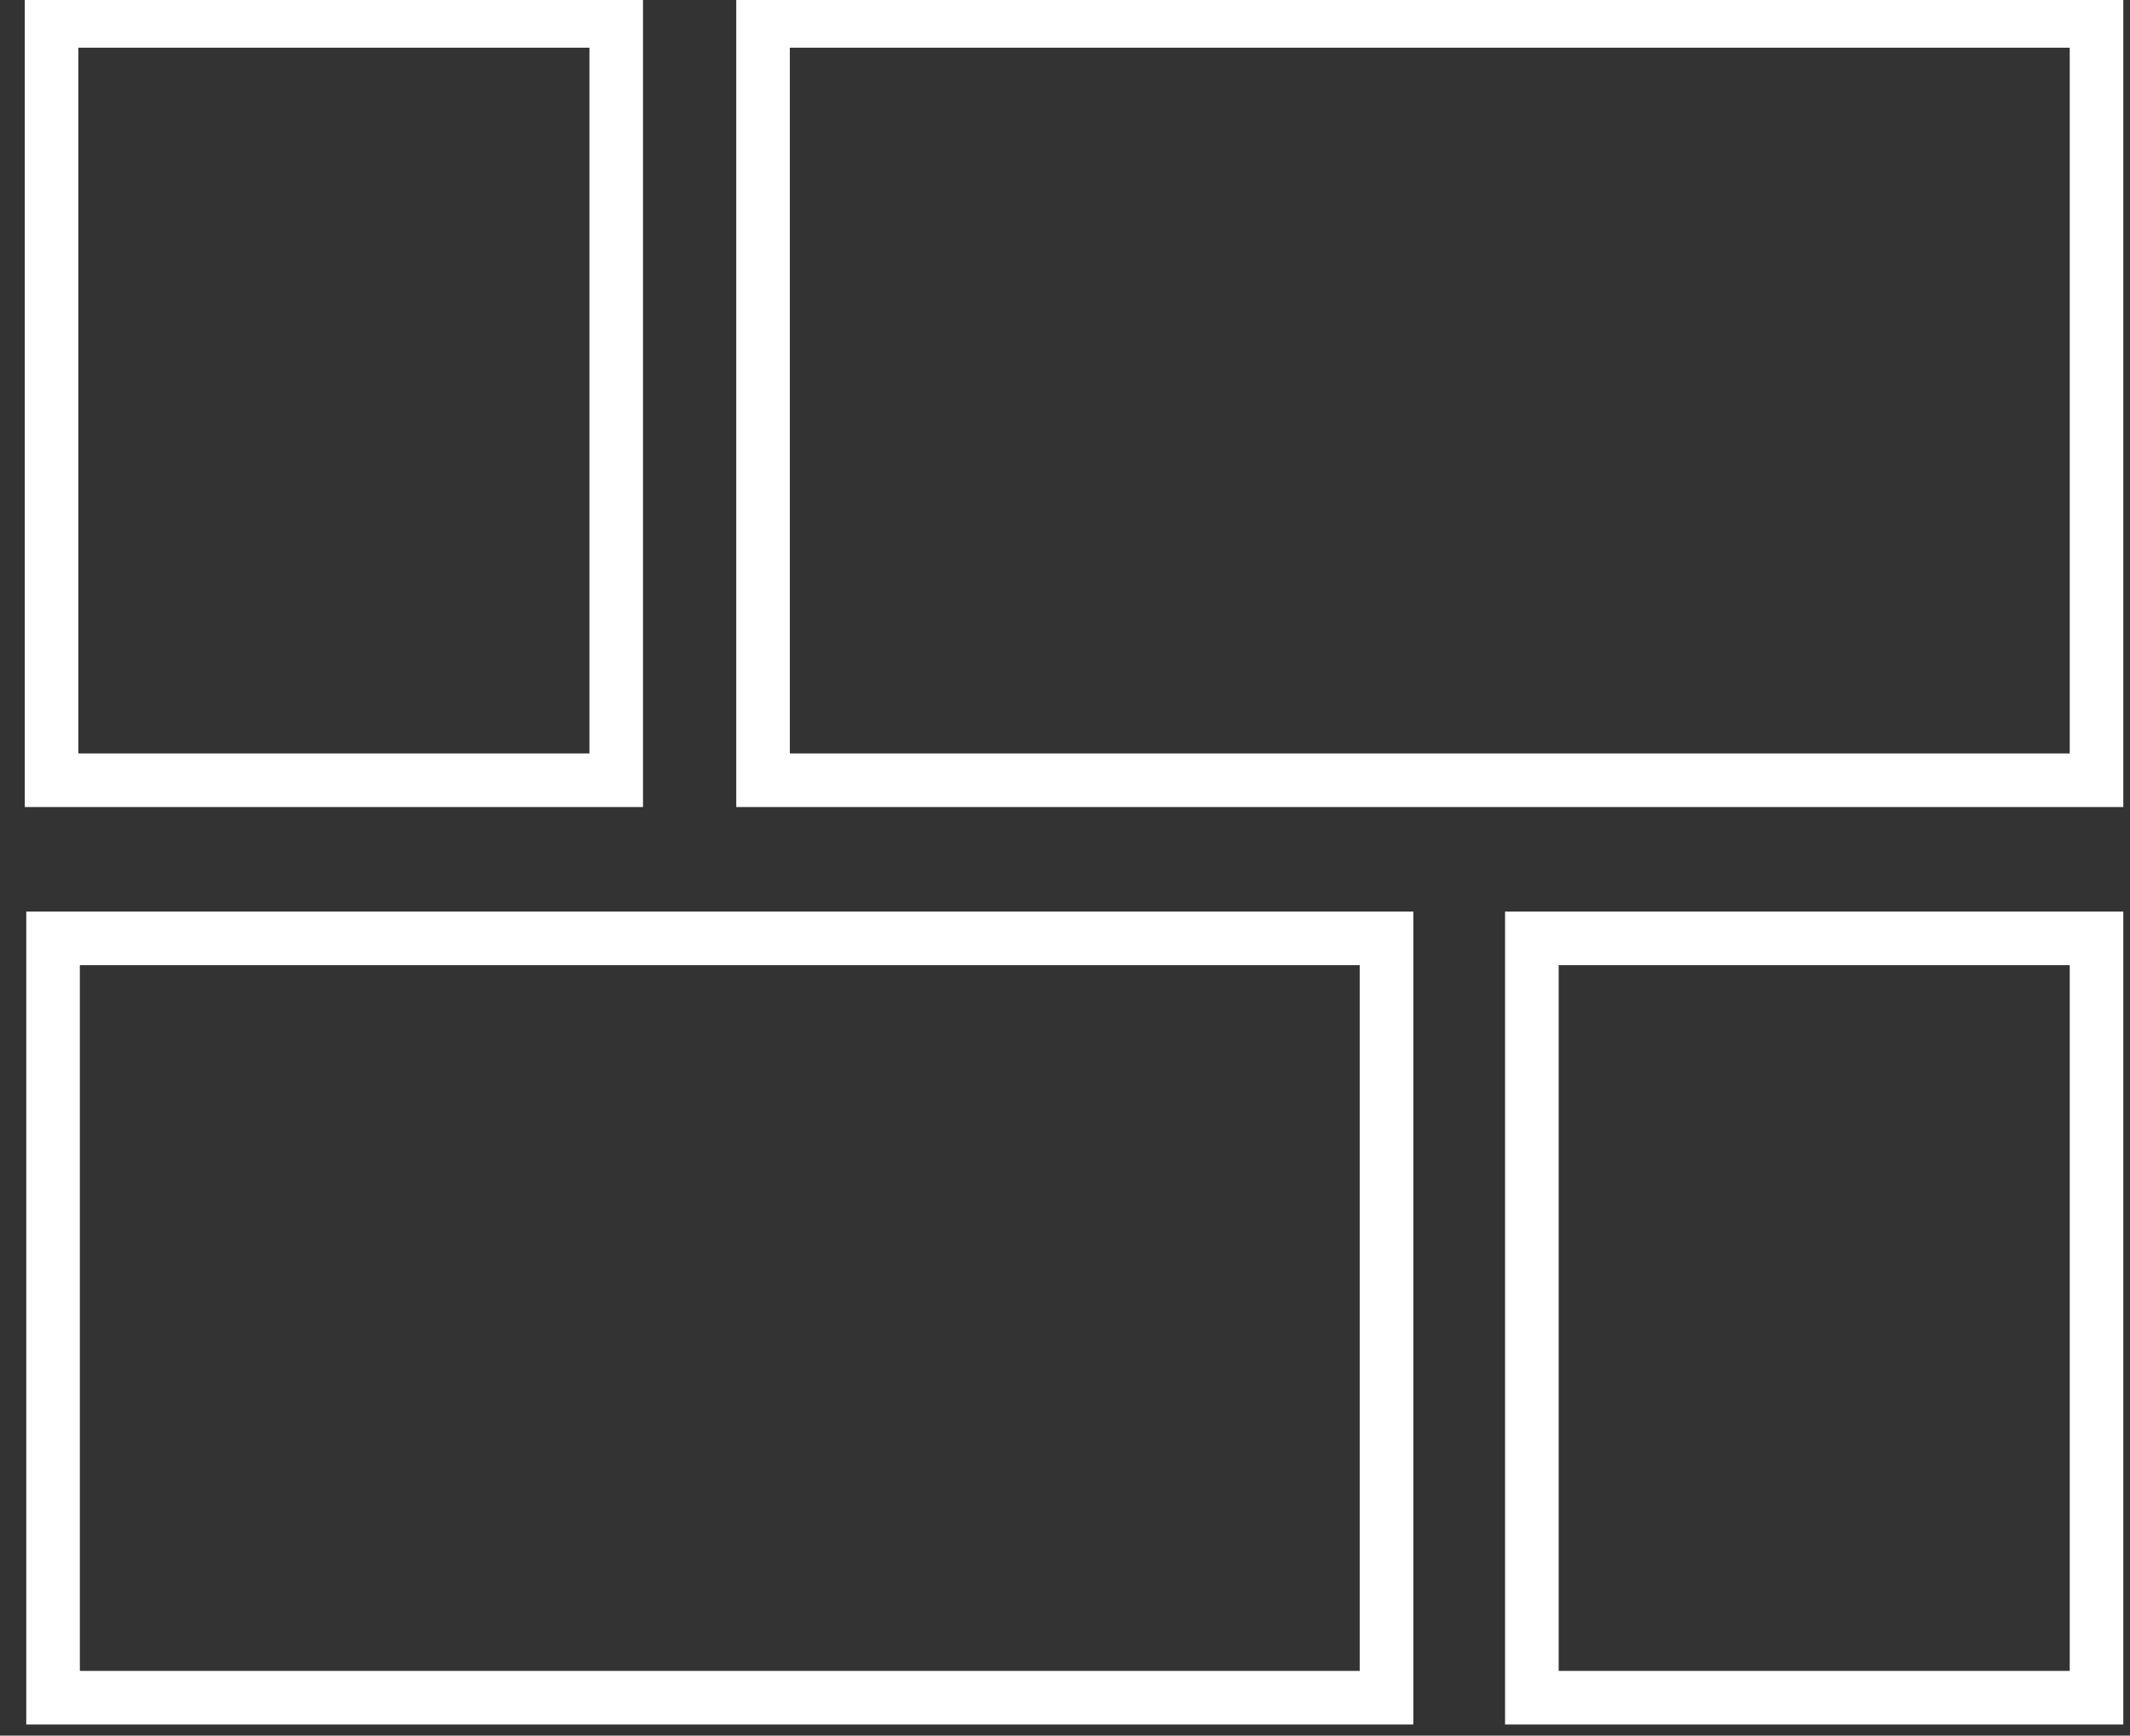
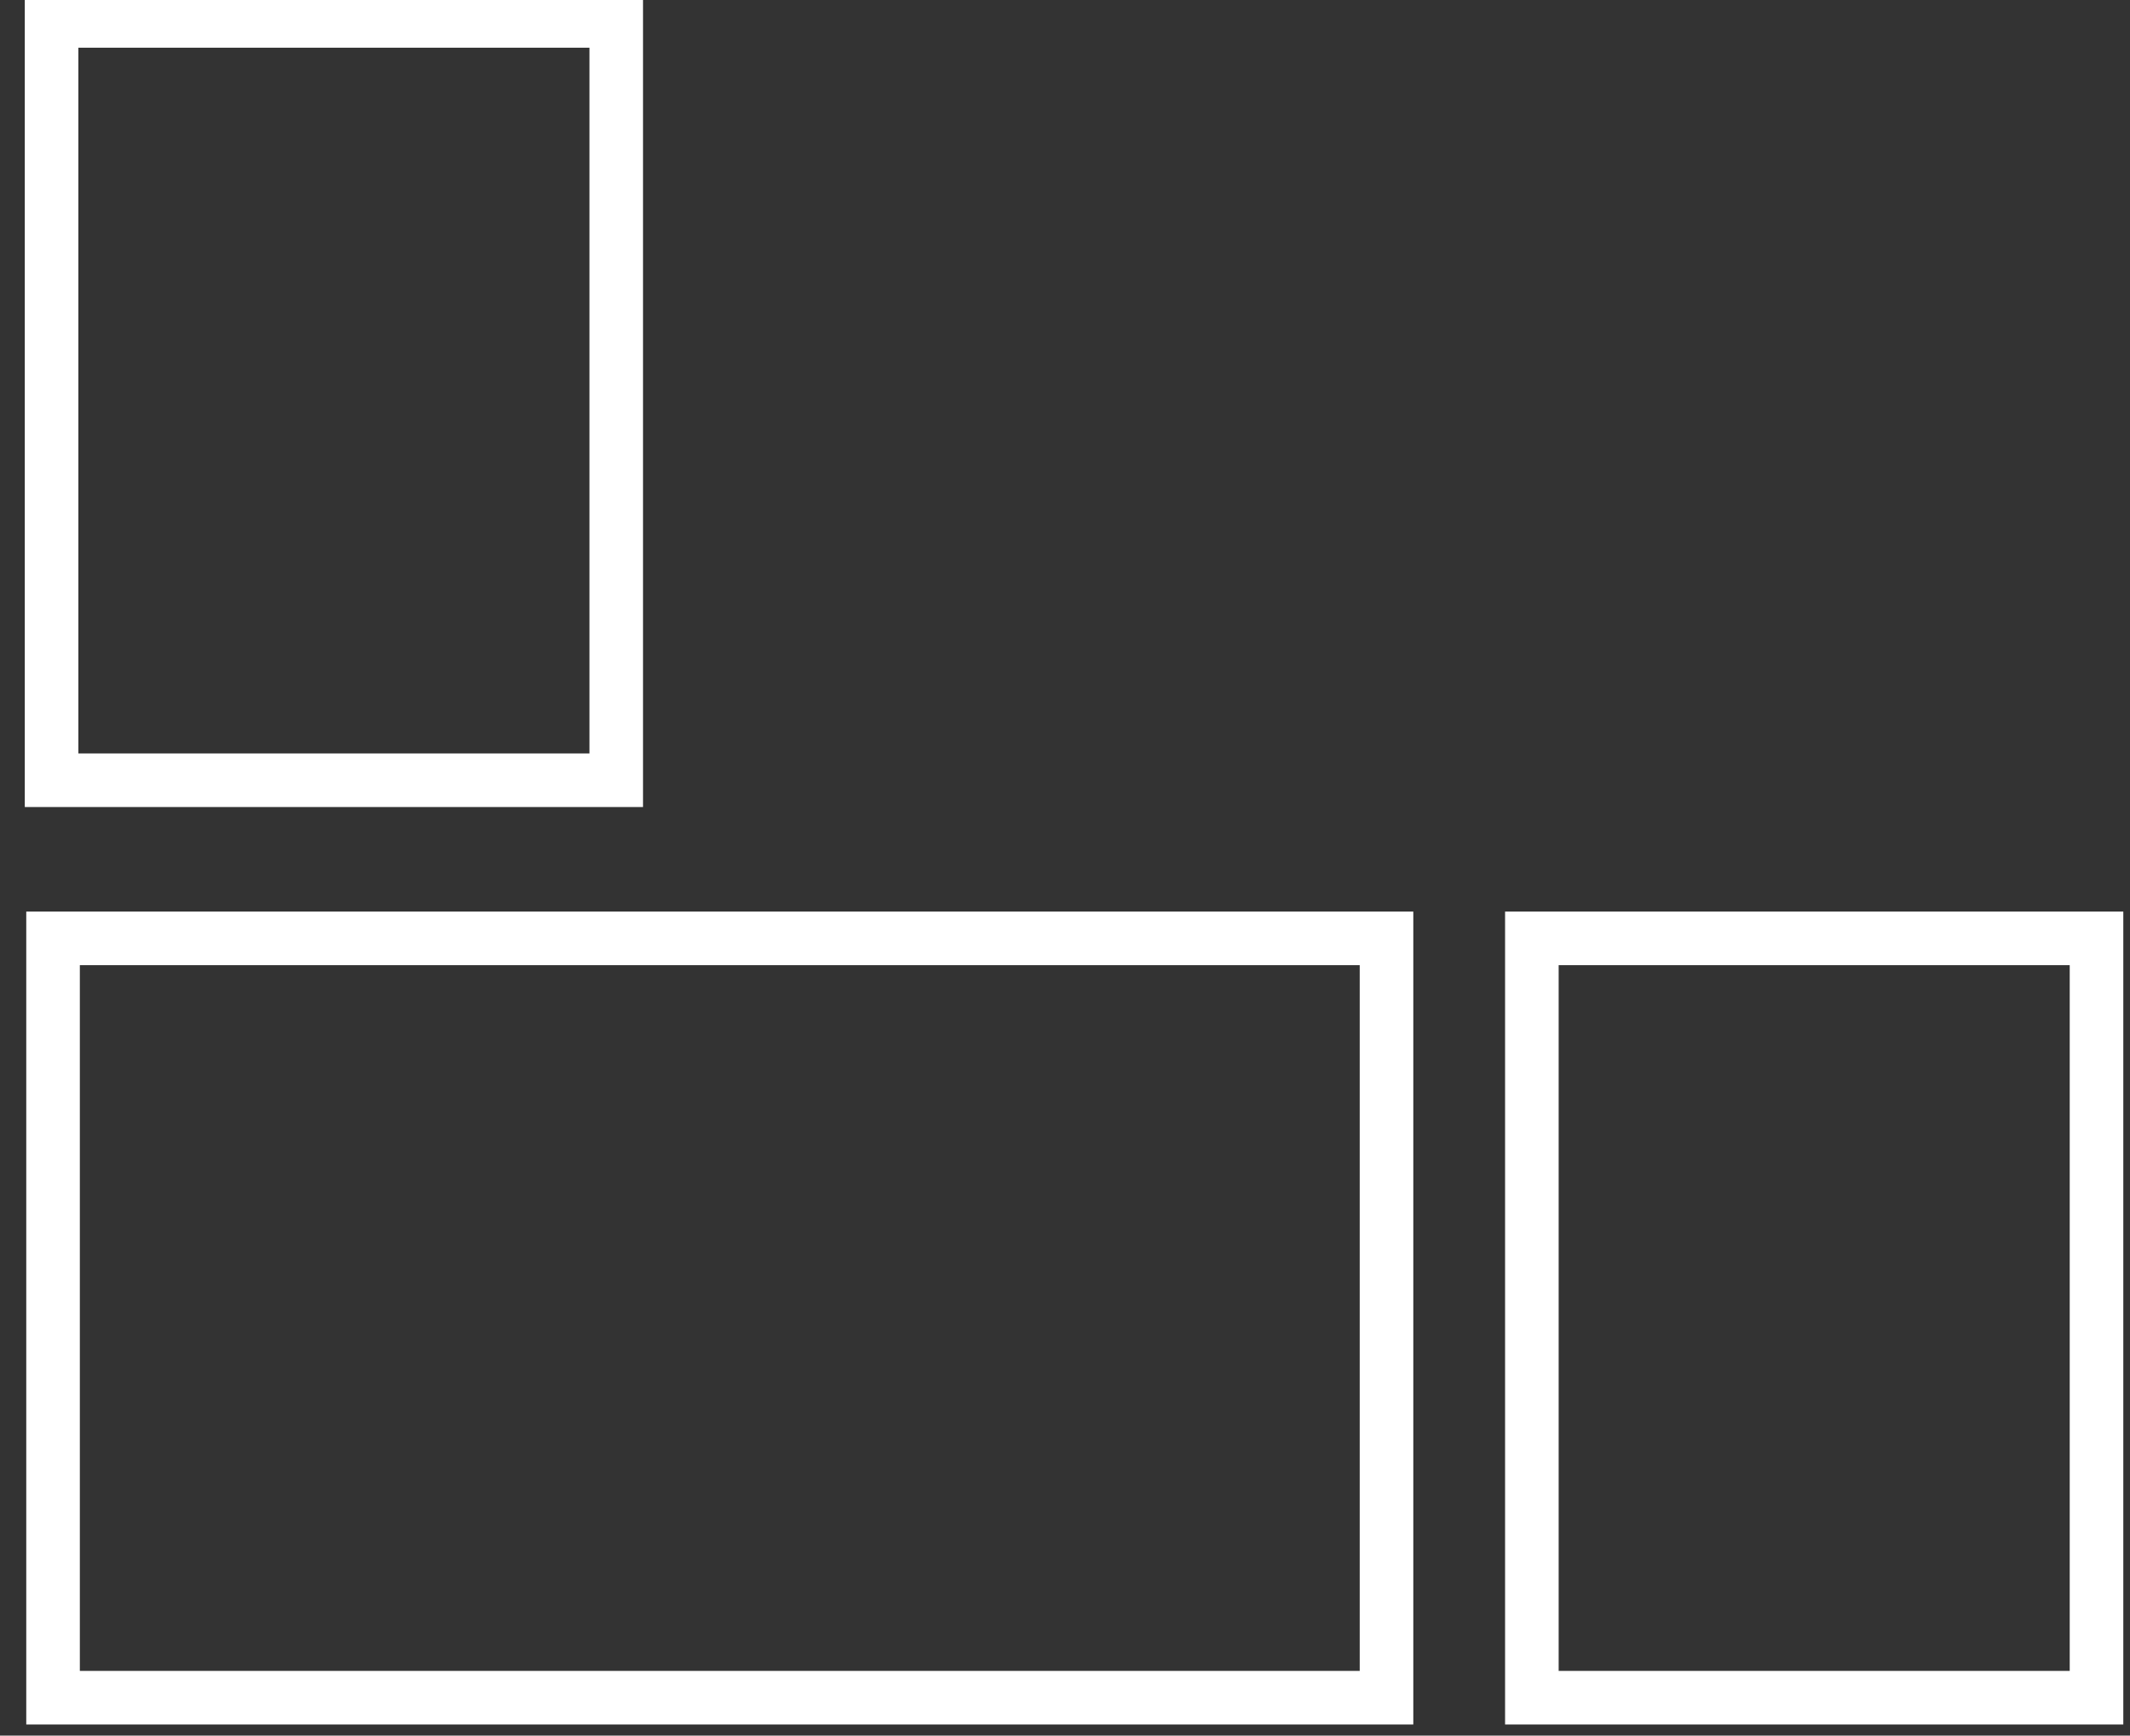
<svg xmlns="http://www.w3.org/2000/svg" version="1.1" id="Vrstva_1" x="0px" y="0px" width="318px" height="259.178px" viewBox="0 0 318 259.178" enable-background="new 0 0 318 259.178" xml:space="preserve">
  <rect x="0" y="0" width="318" height="259.178" fill="#333333" stroke="none" />
  <rect x="7.701" y="3.126" fill="none" stroke="#FFFFFF" stroke-width="8" stroke-miterlimit="10" width="84.299" height="113.386" />
  <rect x="228.701" y="140.126" fill="none" stroke="#FFFFFF" stroke-width="8" stroke-miterlimit="10" width="84.299" height="113.387" />
  <rect x="7.92" y="140.126" fill="none" stroke="#FFFFFF" stroke-width="8" stroke-miterlimit="10" width="199.08" height="113.387" />
-   <rect x="113.92" y="3.126" fill="none" stroke="#FFFFFF" stroke-width="8" stroke-miterlimit="10" width="199.08" height="113.386" />
</svg>